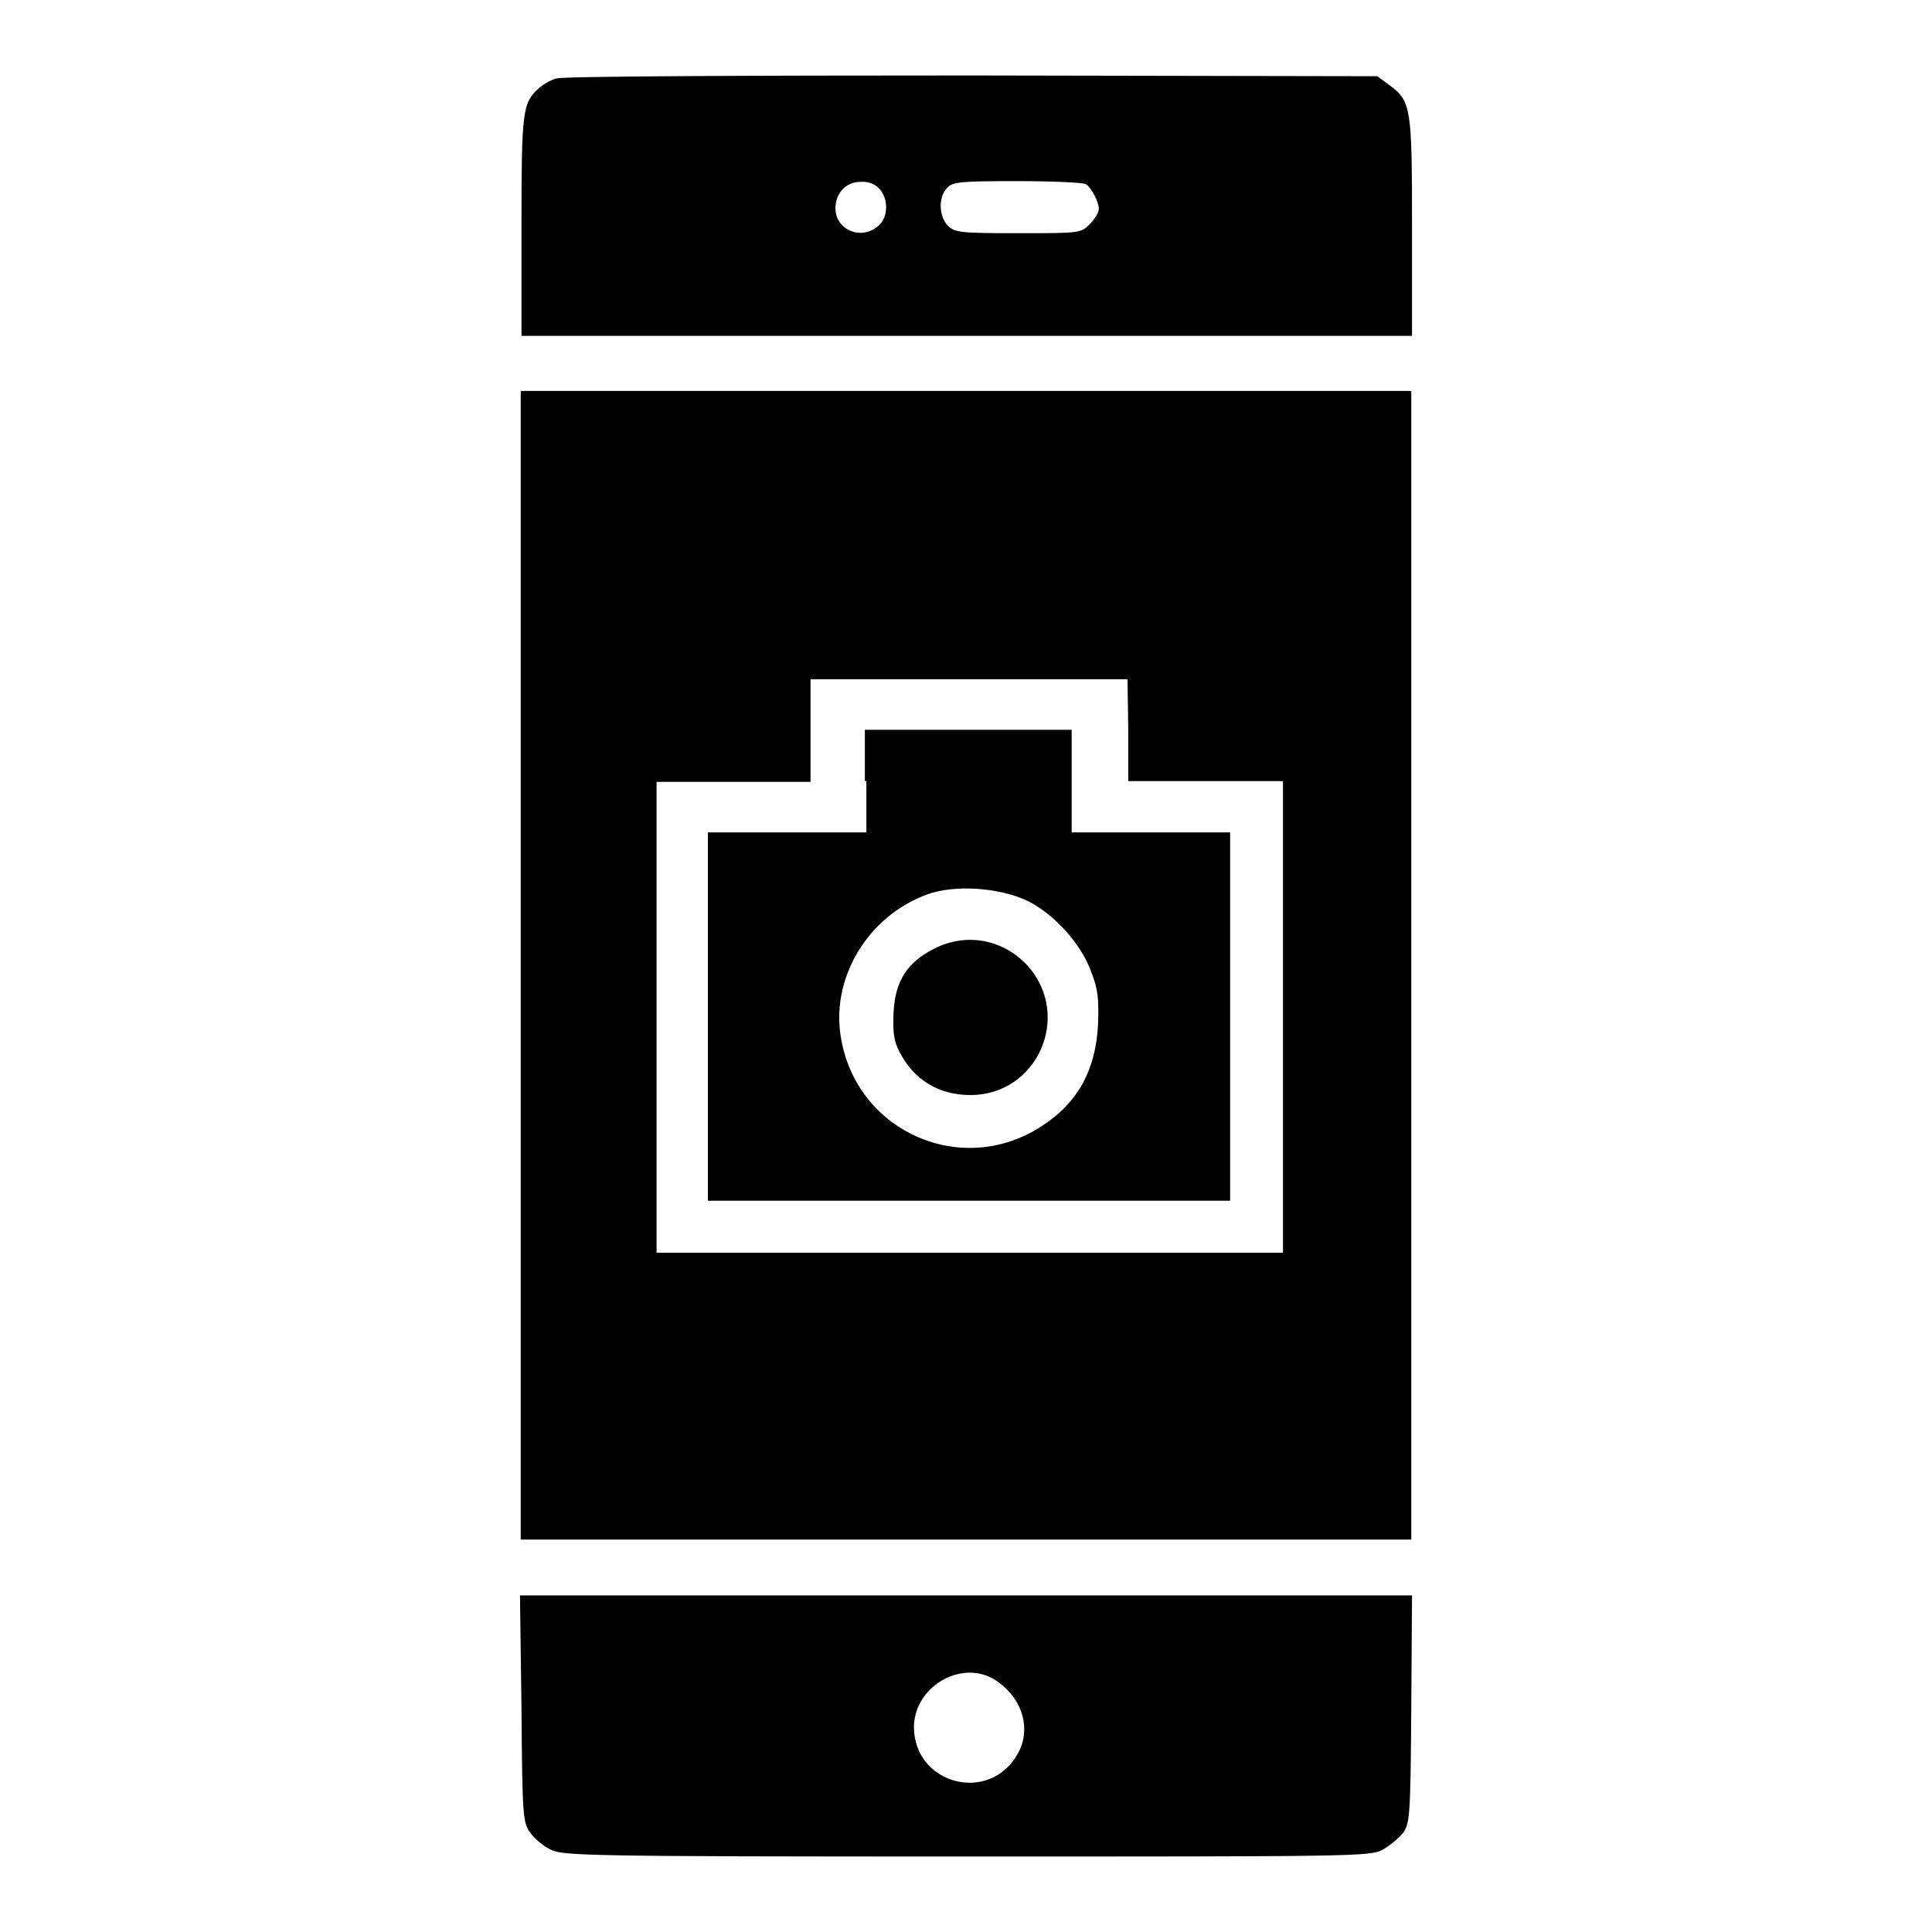
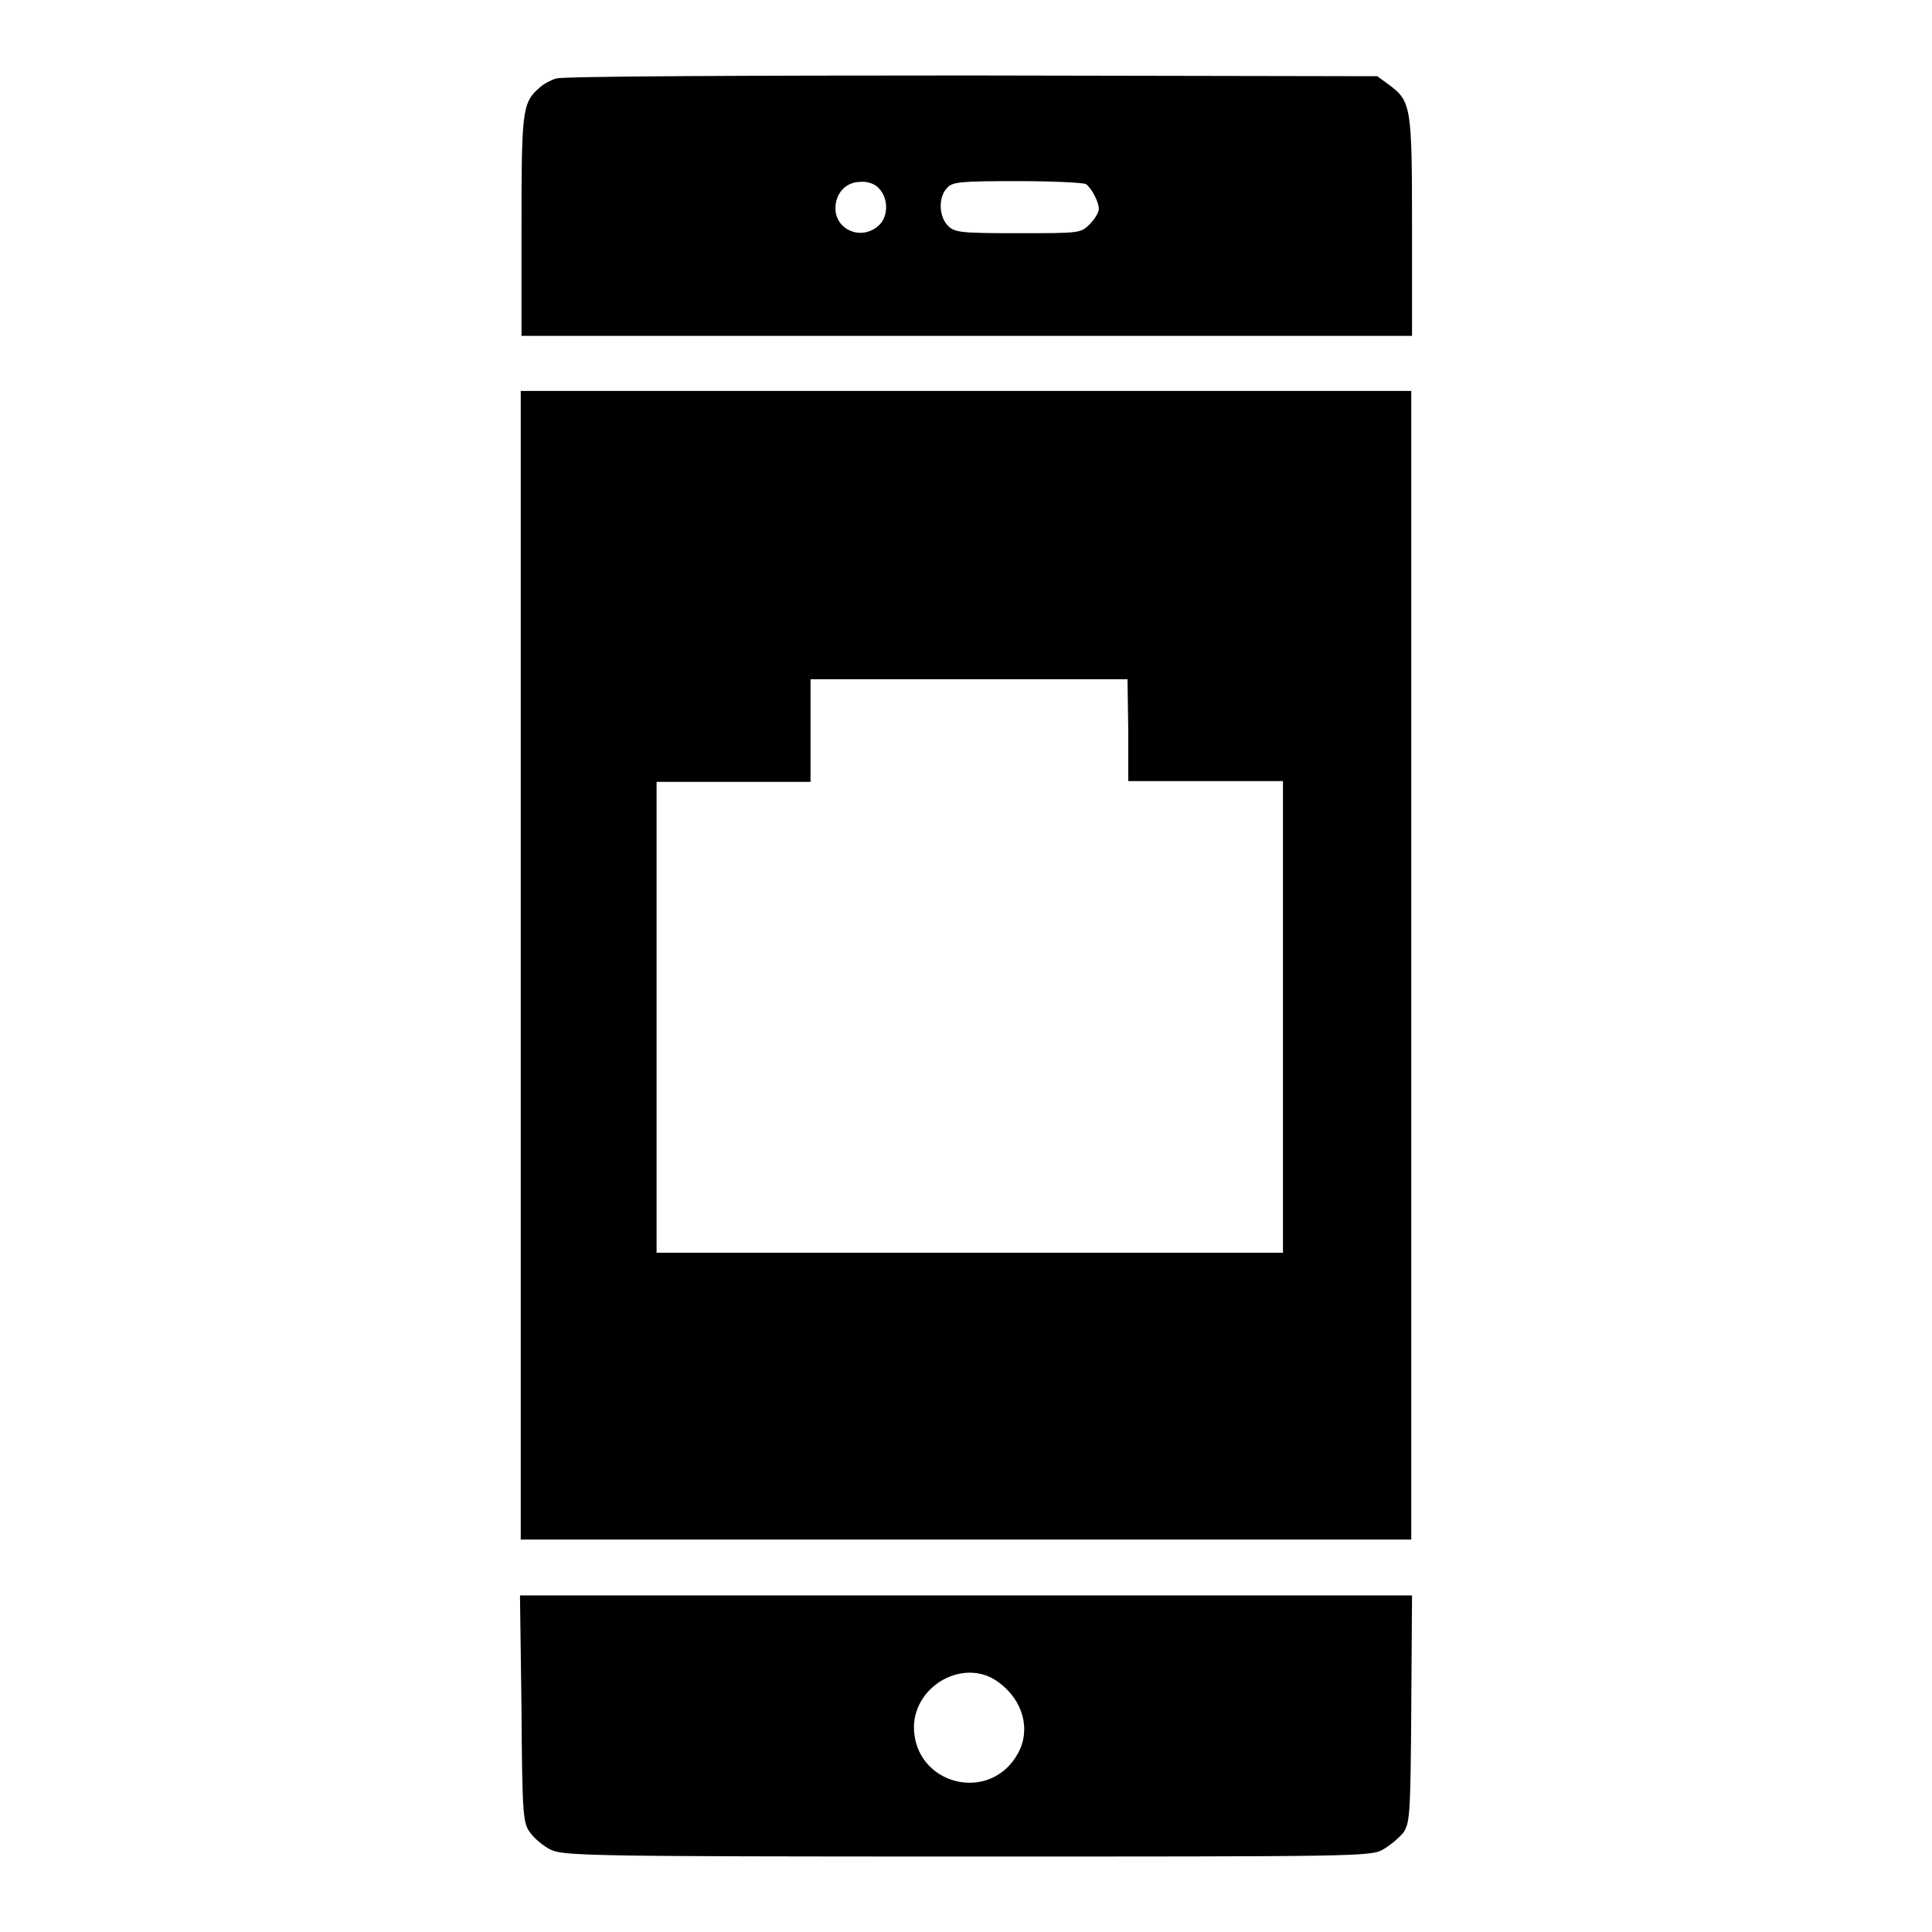
<svg xmlns="http://www.w3.org/2000/svg" version="1.1" x="0px" y="0px" viewBox="0 0 256 256" enable-background="new 0 0 256 256" xml:space="preserve">
  <g>
    <g>
      <g>
        <path fill="#000000" d="M73.7,10.4c-0.7,0.2-1.8,0.8-2.3,1.3c-2.2,1.9-2.3,3.2-2.3,18.4v14.4h59h59V30.1c0-16-0.1-16.7-3.1-18.9l-1.5-1.1L128.7,10C99.2,10,74.4,10.1,73.7,10.4z M116.5,25c1.3,1.4,1.2,3.9-0.2,5c-2.3,1.9-5.6,0.4-5.6-2.4c0-2,1.4-3.5,3.3-3.5C115,24,116,24.4,116.5,25z M143.9,24.4c0.7,0.5,1.7,2.3,1.7,3.3c0,0.4-0.5,1.3-1.2,2c-1.2,1.2-1.3,1.2-9.5,1.2c-7.7,0-8.4-0.1-9.3-1c-1.2-1.2-1.3-3.8-0.1-5c0.7-0.8,1.7-0.9,9.4-0.9C139.5,24,143.6,24.2,143.9,24.4z" />
        <path fill="#000000" d="M69,127.9V204h59h59v-76.1V51.8h-59H69V127.9z M149.5,96.7v6.8h10.2H170v31.2V166h-41.5H87v-31.2v-31.2h10.2h10.2v-6.8v-6.8h21h21L149.5,96.7L149.5,96.7z" />
-         <path fill="#000000" d="M114.8,103.5v6.8h-10.5H93.8v24.4v24.4h34.6h34.6v-24.4v-24.4h-10.5h-10.5v-6.8v-6.8h-13.7h-13.7V103.5z M136,119.3c3.6,1.7,7.3,5.8,8.6,9.5c0.9,2.3,1,3.5,0.9,6.9c-0.3,6.1-2.7,10.5-7.6,13.6c-10.4,6.7-24.1,0.8-26.4-11.4c-1.6-8.1,3.4-16.5,11.4-19.4C126.5,117.2,132.3,117.6,136,119.3z" />
-         <path fill="#000000" d="M123.8,125.7c-3.6,1.8-5.2,4.3-5.4,8.5c-0.1,2.5,0,3.7,0.8,5.2c1.9,3.7,5.2,5.7,9.4,5.7c8.8,0,13.5-10.4,7.6-17.1C133,124.5,128.1,123.5,123.8,125.7z" />
        <path fill="#000000" d="M69.1,226.4c0.1,14.4,0.2,15.2,1.2,16.5c0.5,0.7,1.8,1.8,2.7,2.2c1.6,0.8,5.2,0.9,55.1,0.9c51.1,0,53.5,0,55.1-0.9c0.9-0.5,2.1-1.5,2.7-2.2c0.9-1.3,1-2.1,1.1-16.4l0.1-15.1H128H68.9L69.1,226.4z M132.3,222.9c3.3,2.4,4.3,6.3,2.6,9.4c-3.7,6.8-13.8,4.2-13.8-3.5C121.2,223.2,127.9,219.6,132.3,222.9z" />
      </g>
    </g>
  </g>
</svg>